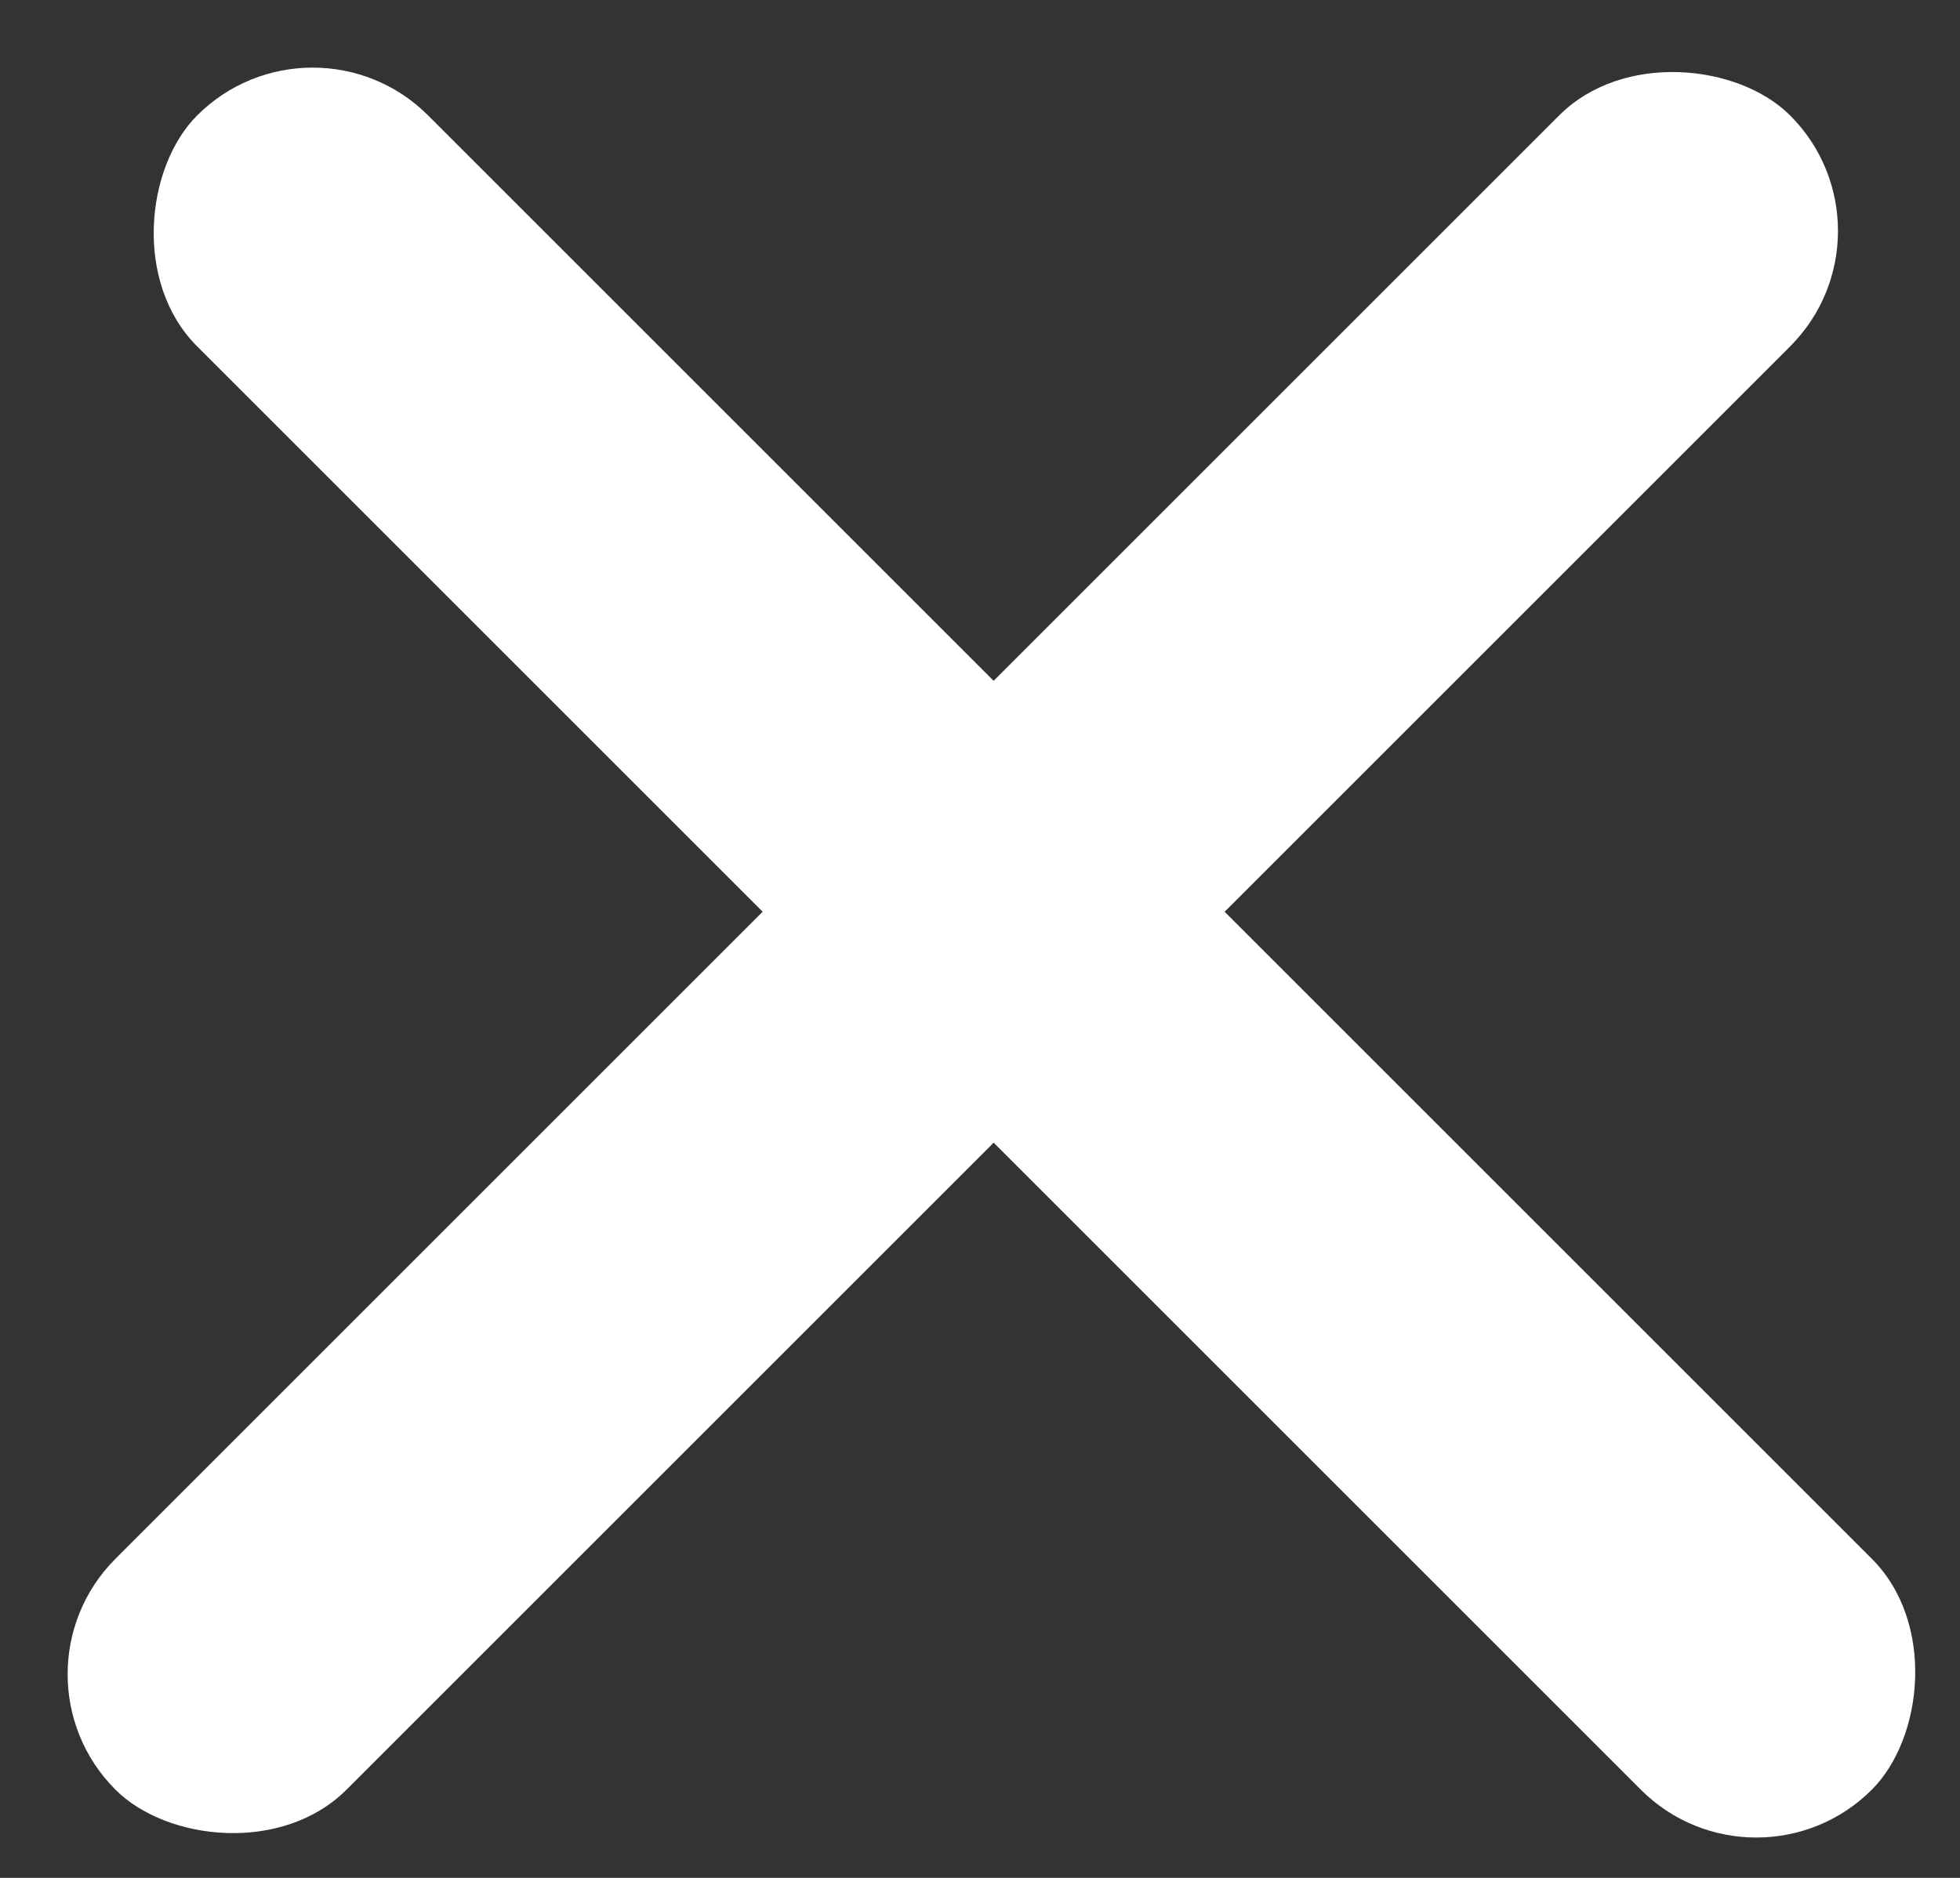
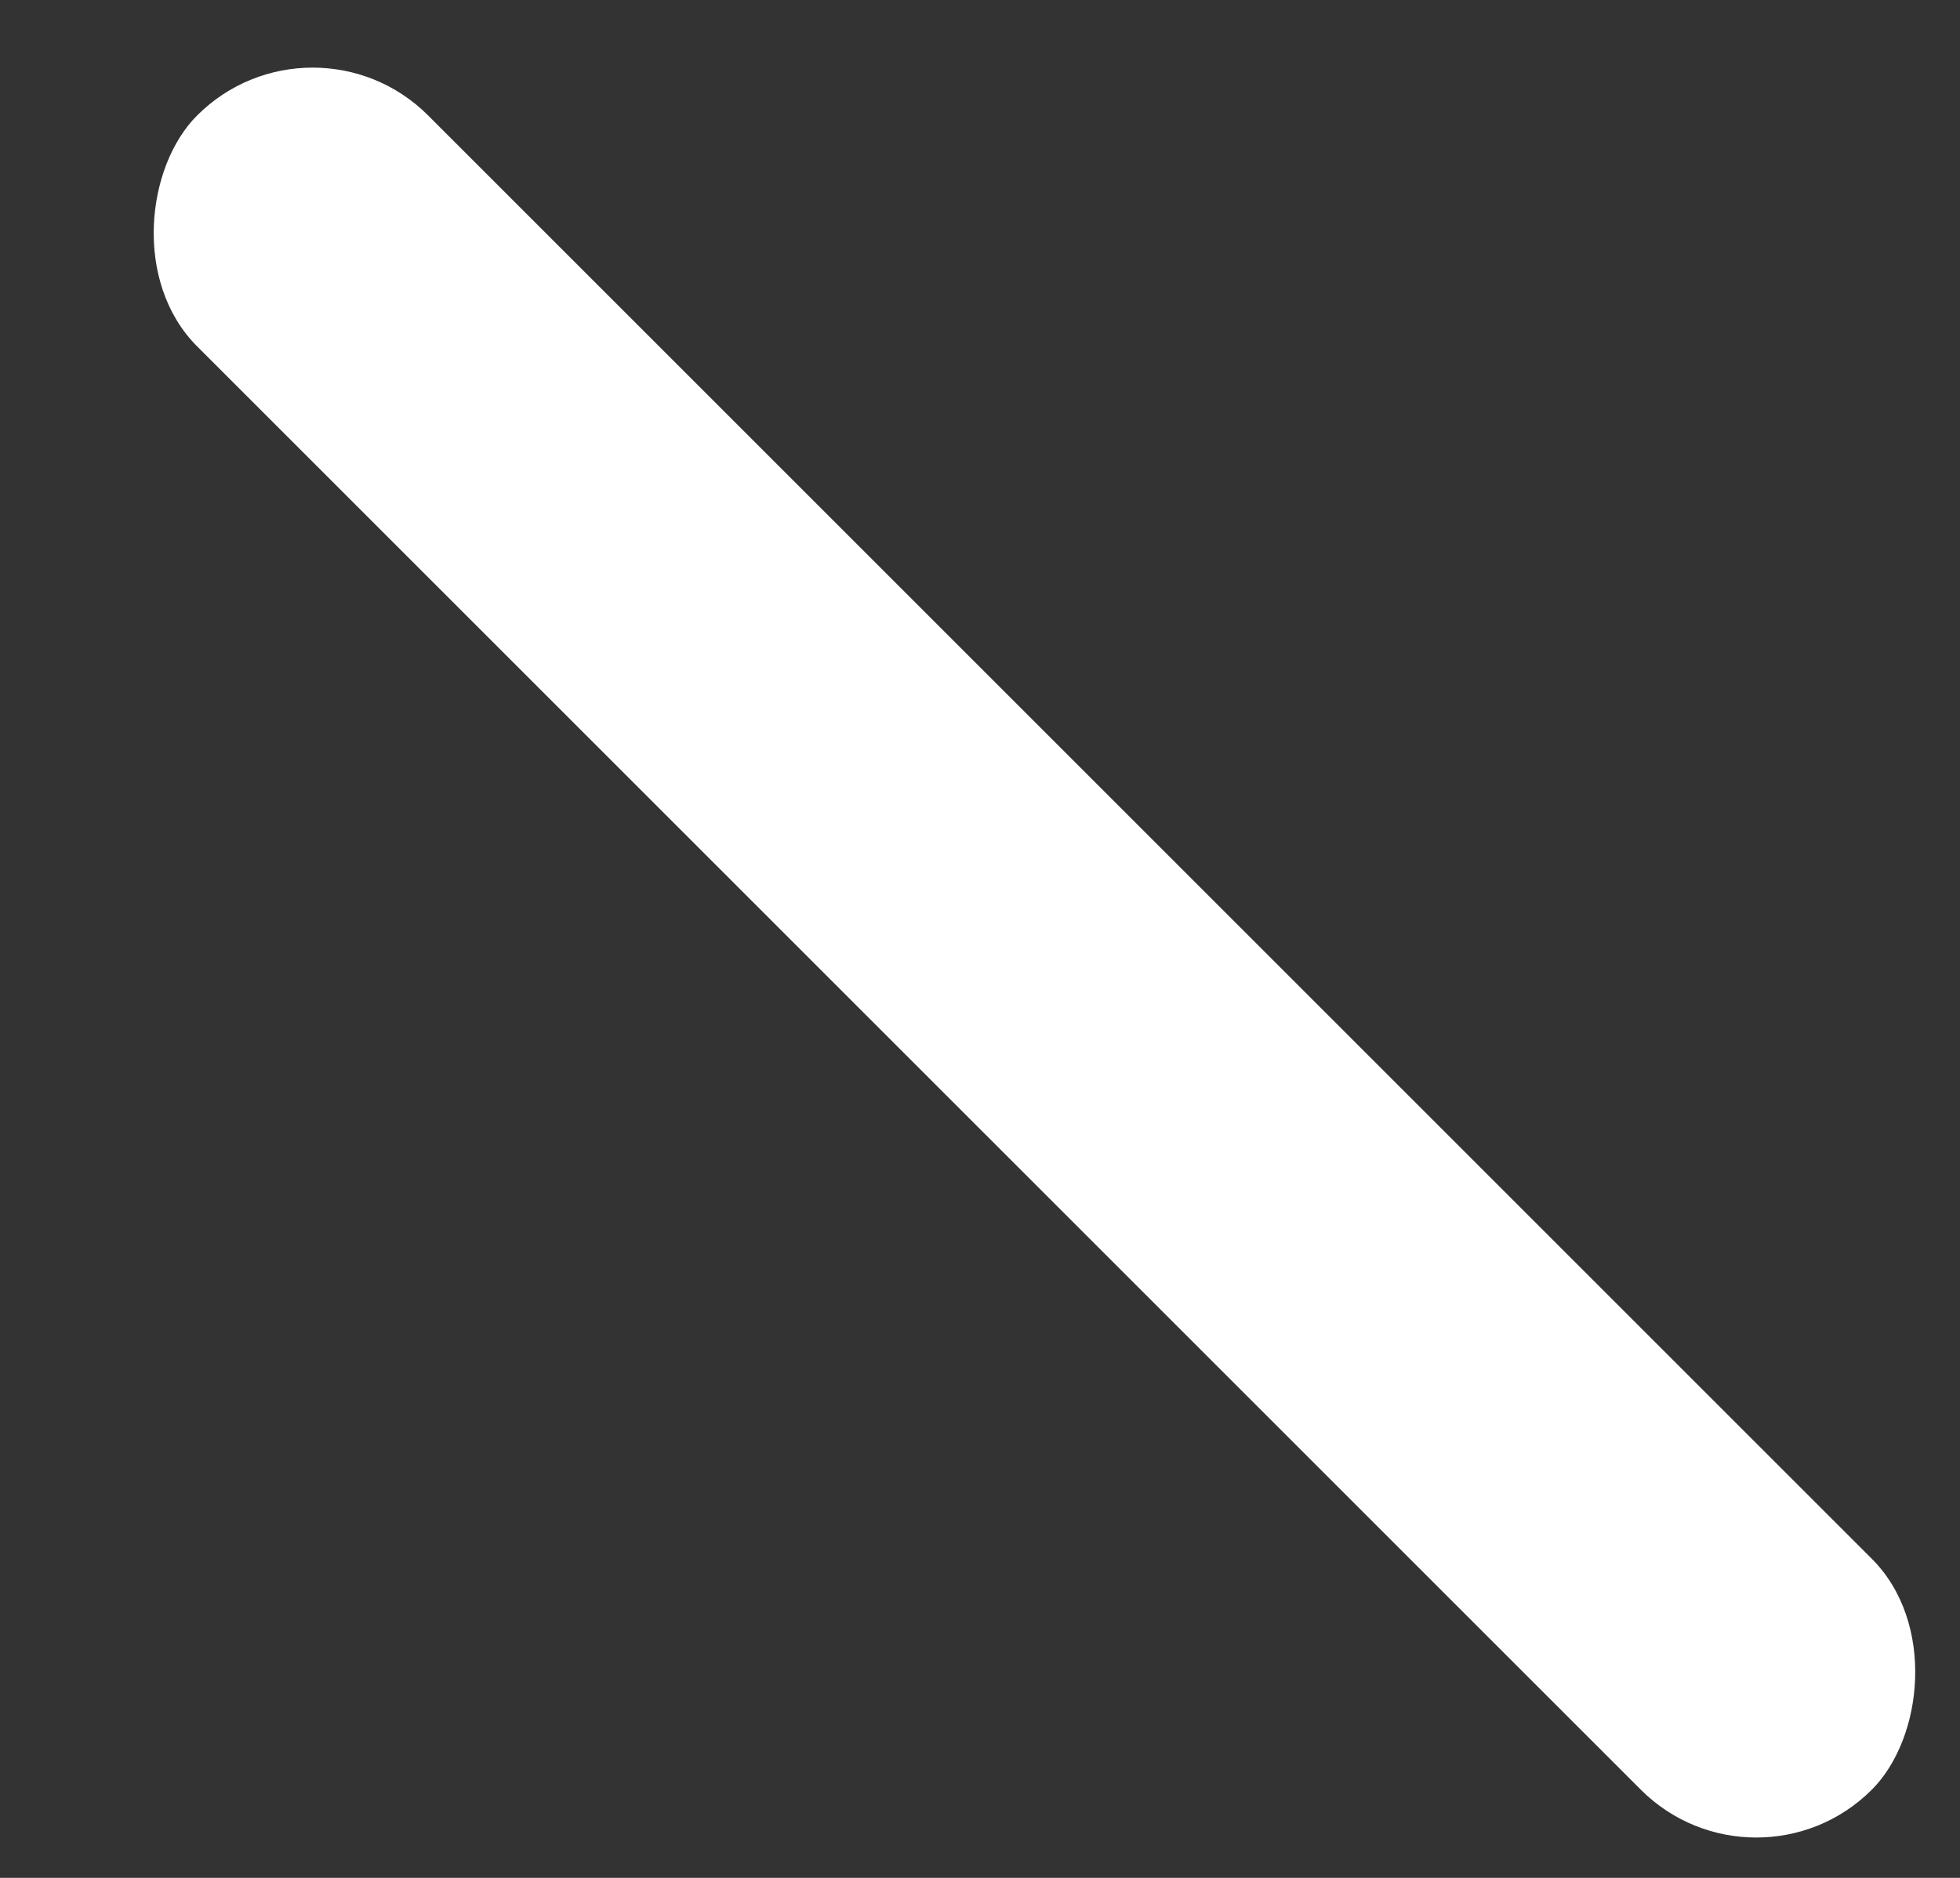
<svg xmlns="http://www.w3.org/2000/svg" width="24px" height="23px" viewBox="0 0 24 23" version="1.1">
  <rect x="0" y="0" width="24" height="23" fill="#333333" stroke="none" />
  <title>close_btn</title>
  <desc>Created with Sketch.</desc>
  <defs />
  <g id="Page-1" stroke="none" stroke-width="1" fill="none" fill-rule="evenodd">
    <g id="Artboard" transform="translate(-490, -107)" fill="#FFFFFF">
      <g id="close_btn" transform="translate(490, 107)">
        <rect id="Rectangle-2" transform="translate(12.667, 11.667) rotate(45) translate(-12.667, -11.667) " x="-1.833" y="9.667" width="29" height="4" rx="2" />
-         <rect id="Rectangle-2-Copy" transform="translate(11.667, 11.667) rotate(-45) translate(-11.667, -11.667) " x="-2.833" y="9.667" width="29" height="4" rx="2" />
      </g>
    </g>
  </g>
</svg>